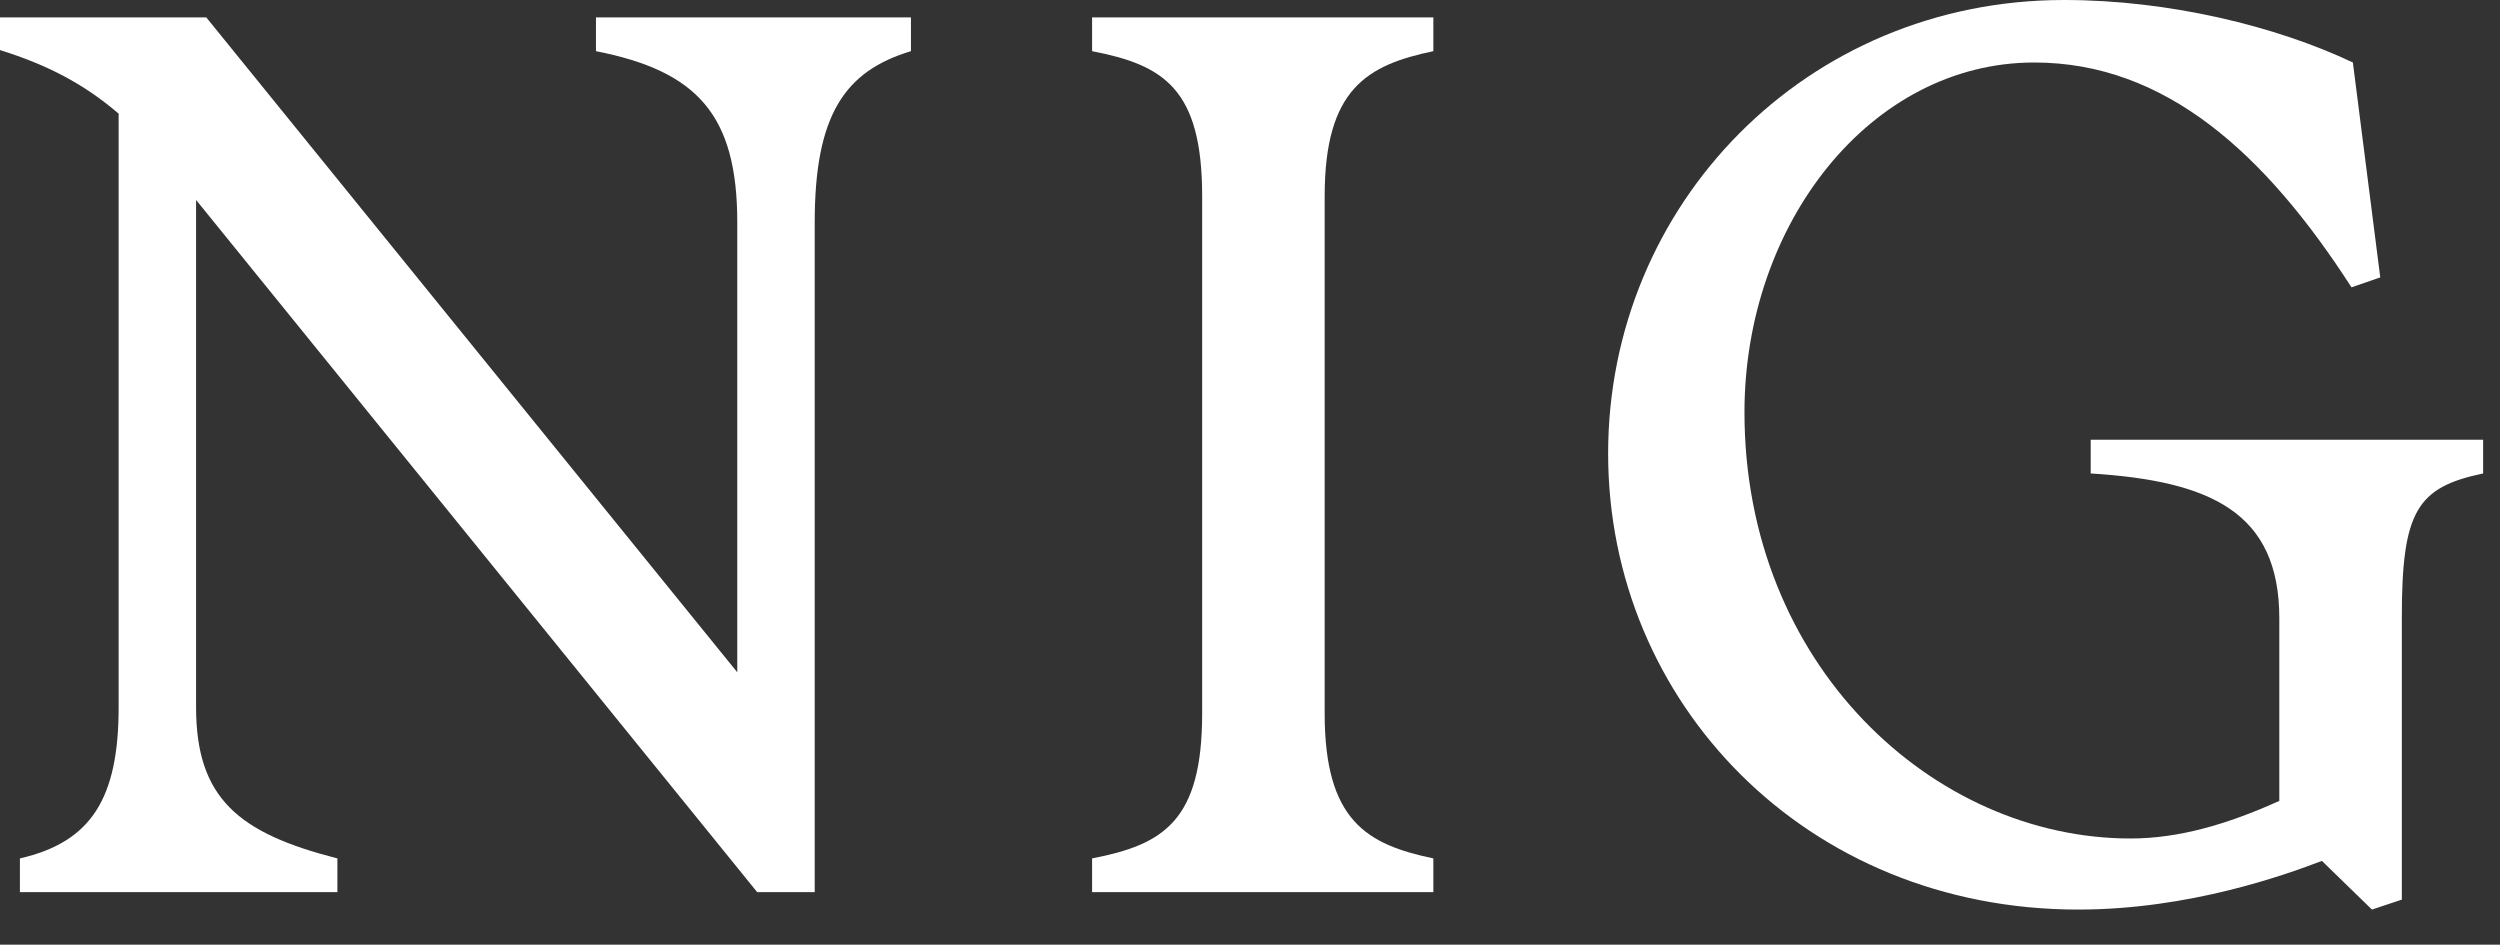
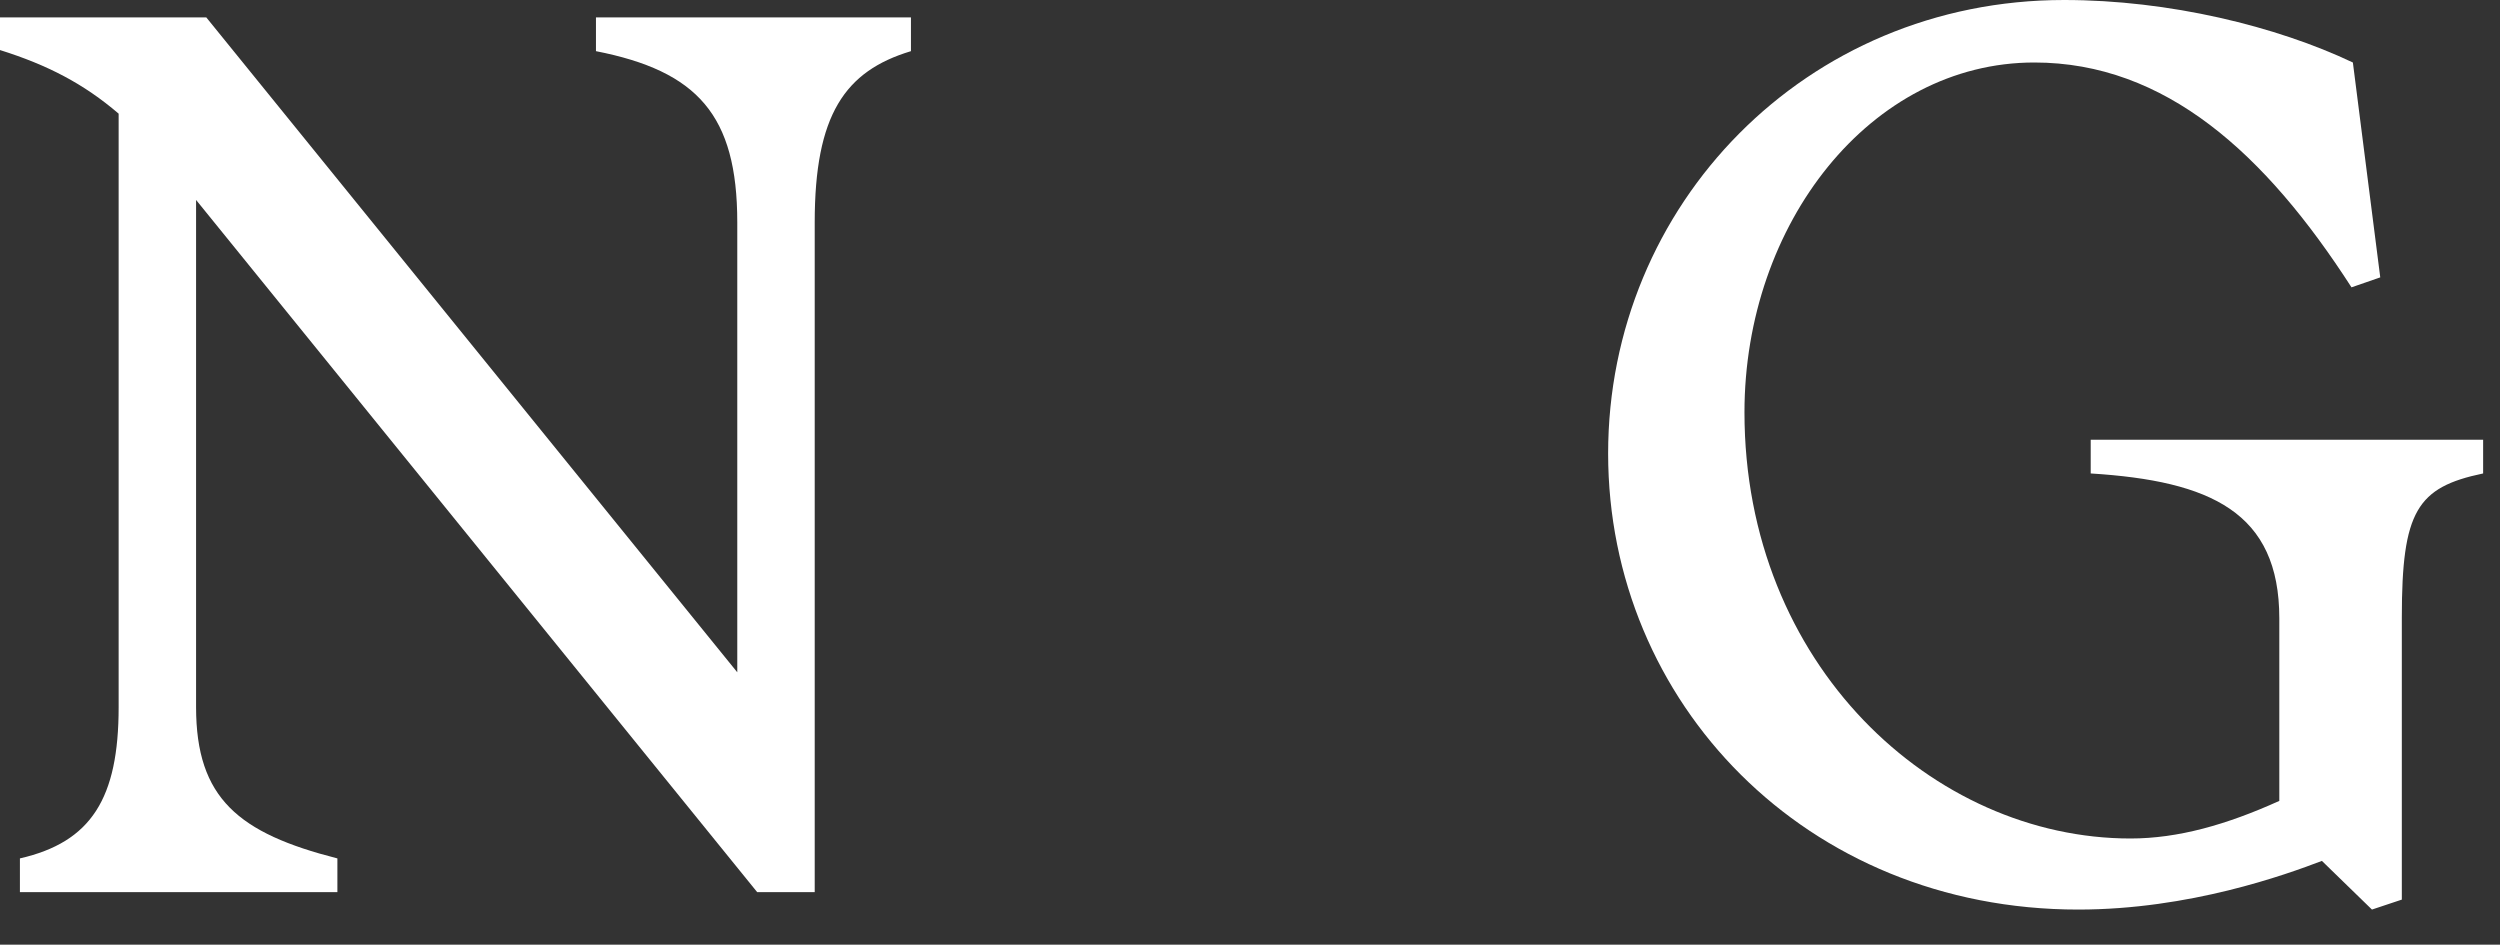
<svg xmlns="http://www.w3.org/2000/svg" version="1.1" id="Calque_1" x="0px" y="0px" viewBox="0 0 904 341.6" style="enable-background:new 0 0 904 341.6;" xml:space="preserve">
  <rect x="0" y="0" width="904" height="341.6" fill="#333333" stroke="none" />
  <style type="text/css">
	.st0{fill:#FFFFFF;}
</style>
  <g>
    <path class="st0" d="M42.9,255.7V41.1C30.3,30.3,17.2,23.5,0,18.1V6.3h74.6l192,236.8V80.4c0-38.9-14.5-54.7-51.1-61.9V6.3h113.9   v12.2c-23.9,7.2-34.8,23-34.8,61.9v242.2h-20.8L70.9,72.3v183.4c0,33,15.4,45.6,51.1,54.7v12.2H7.2v-12.2   C33,304.5,42.9,288.7,42.9,255.7z" />
-     <path class="st0" d="M434.7,258V70.9c0-38.9-14-47.4-39.8-52.4V6.3h123.4v12.2c-23.9,5-39.3,13.6-39.3,52.4V258   c0,38.9,15.4,47.4,39.3,52.4v12.2H394.9v-12.2C420.7,305.4,434.7,296.9,434.7,258z" />
    <path class="st0" d="M581.5,164c0-89.9,71.4-164,164.9-164c38,0,76.8,9.5,104.4,22.6l9.9,77.7l-10.4,3.6   C819.2,55.6,783,22.6,735.6,22.6c-59.2,0-104.8,58.3-104.8,126.5c0,91.3,68.2,154.1,139.6,154.1c17.2,0,34.8-5,53.8-13.6v-66   c0-38.4-24.9-49.7-68.2-52.4V159h141.9v12.2c-23.9,5-29.4,13.6-29.4,52v102.1l-10.8,3.6l-18.1-17.6c-13.1,5-47.9,17.6-88.1,17.6   C652.9,328.9,581.5,253.9,581.5,164z" />
  </g>
</svg>